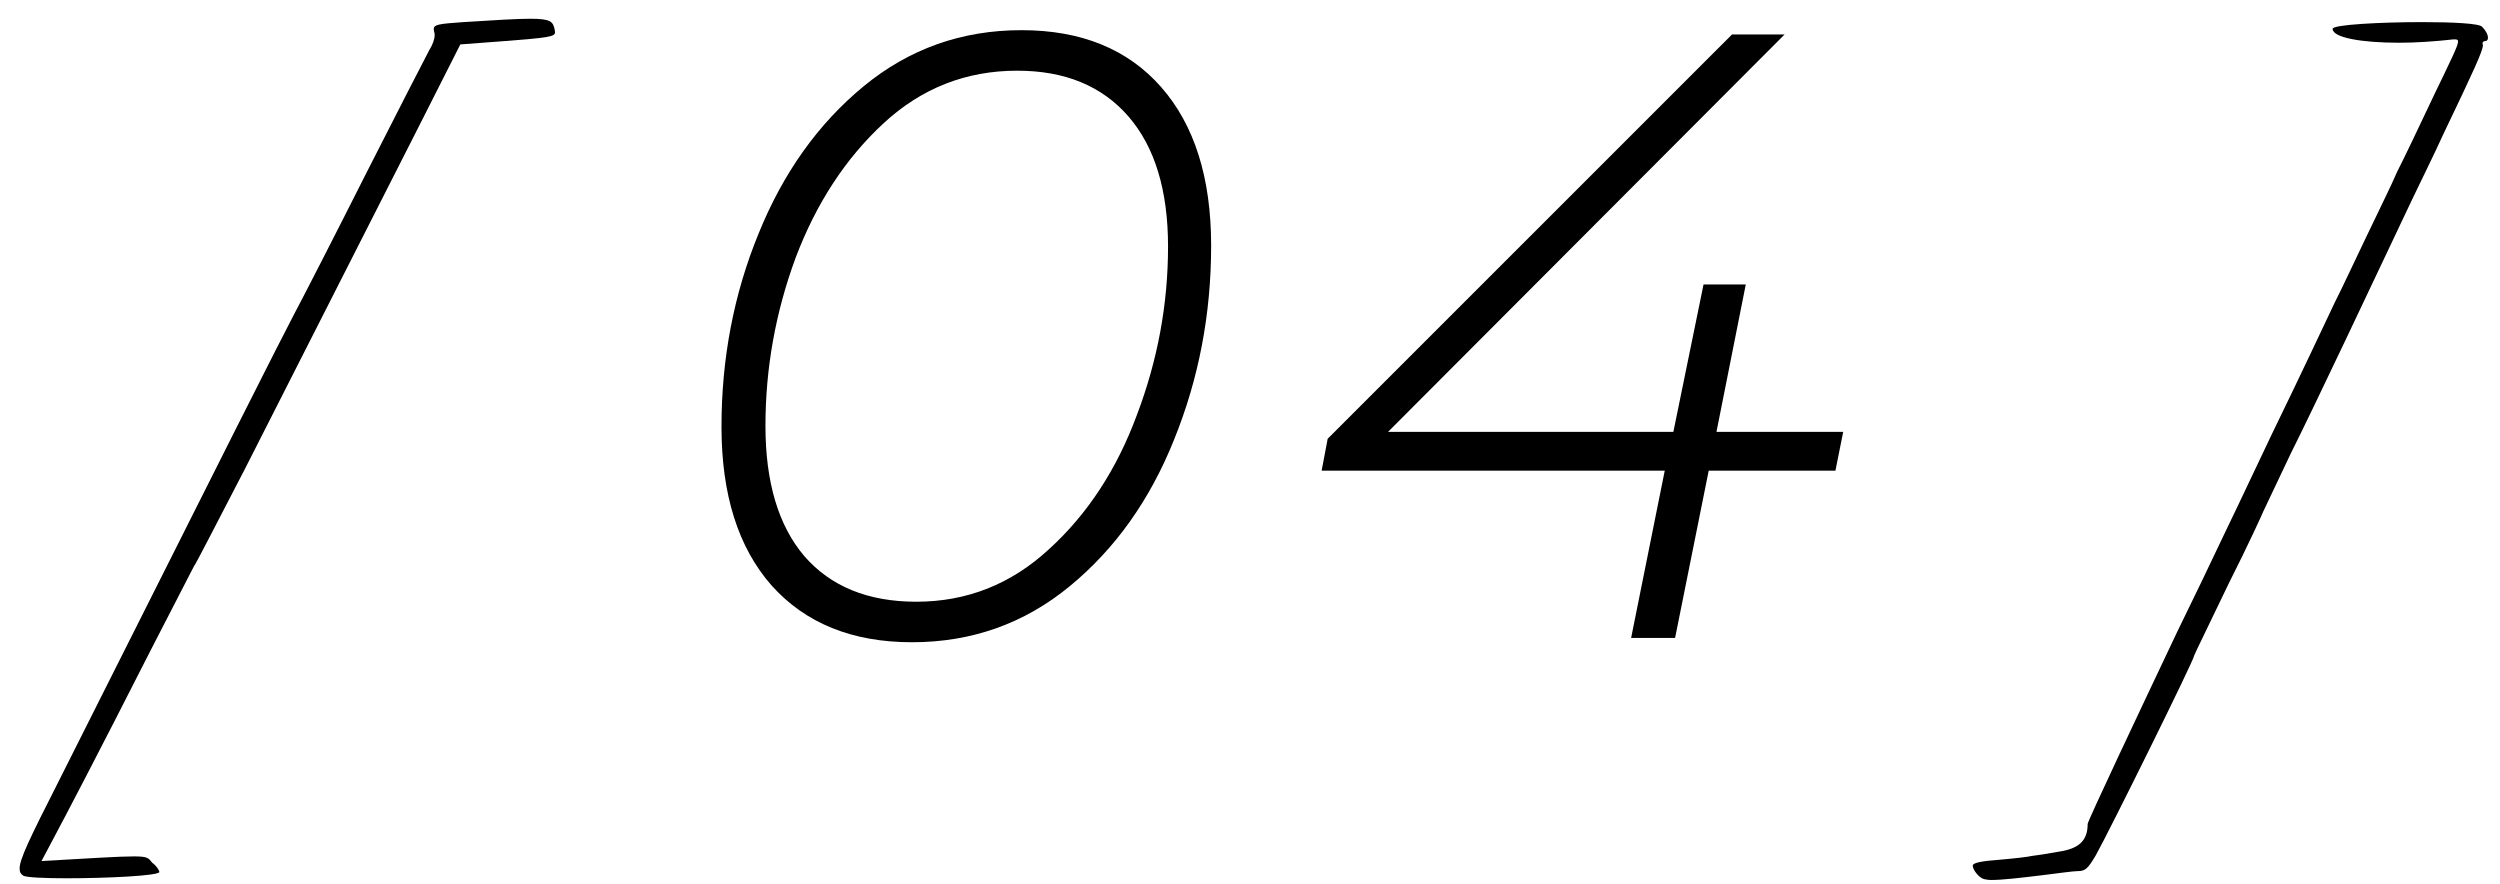
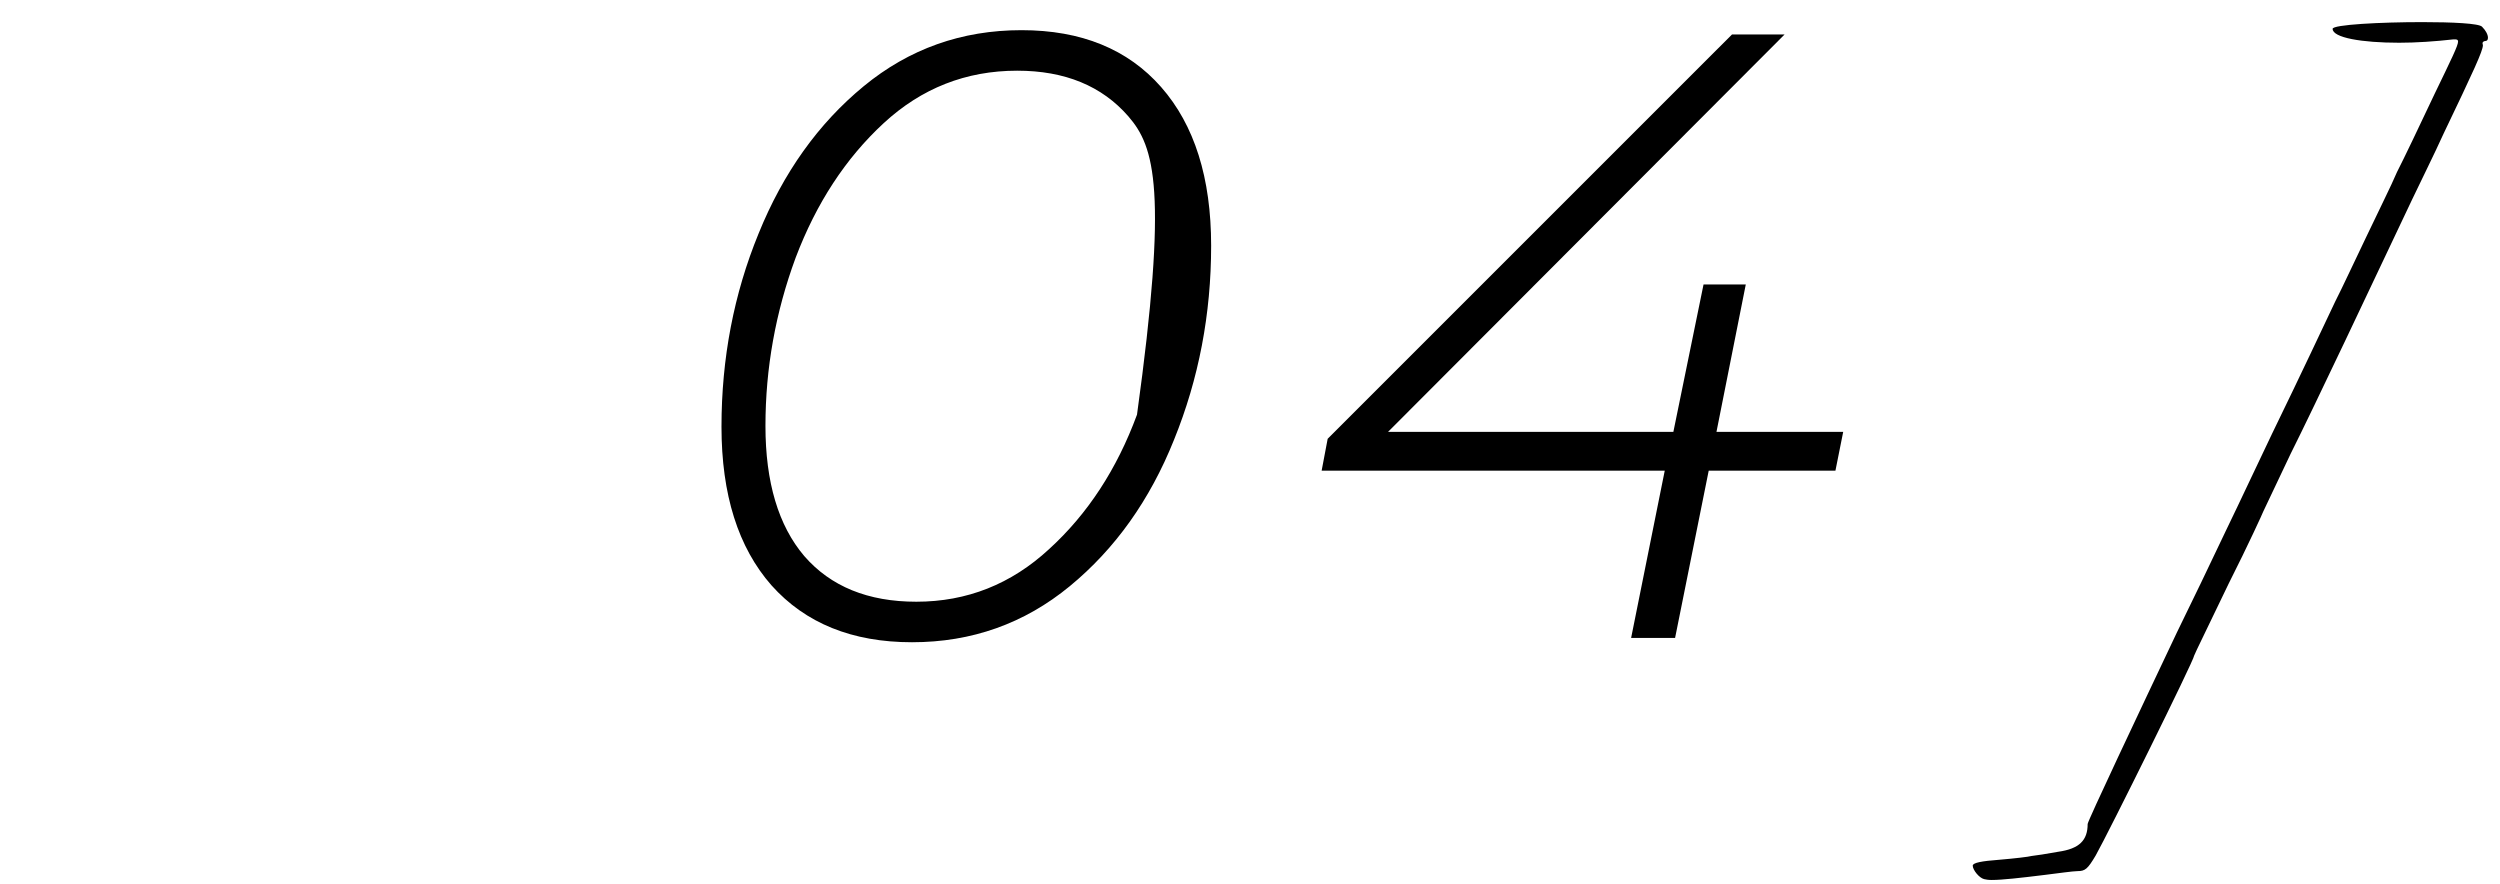
<svg xmlns="http://www.w3.org/2000/svg" width="116" height="41" viewBox="0 0 116 41" fill="none">
  <path d="M92.414 40.831C92.258 40.831 92.141 40.811 92.062 40.791C91.828 40.733 91.535 40.362 91.535 40.166C91.535 40.03 91.965 39.952 92.766 39.893C93.469 39.834 94.133 39.756 94.269 39.717C94.445 39.698 94.973 39.62 95.5 39.522C96.477 39.385 96.867 38.995 96.867 38.233C96.867 38.096 99.25 33.057 101.008 29.346C101.613 28.116 102.648 25.967 103.293 24.6C103.957 23.233 104.895 21.221 105.422 20.127C106.848 17.198 107.785 15.186 108.352 13.995C108.664 13.389 109.289 12.041 109.797 10.987C110.305 9.913 110.969 8.584 111.223 7.979C111.535 7.374 112.297 5.772 112.961 4.366C113.762 2.706 114.055 2.12 114.055 1.924C114.055 1.846 113.996 1.827 113.918 1.827H113.84C112.98 1.924 112.102 1.983 111.32 1.983C109.582 1.983 108.234 1.749 108.234 1.338C108.234 1.143 110.461 1.026 112.395 1.026C113.781 1.026 115.031 1.084 115.168 1.241C115.344 1.417 115.441 1.612 115.441 1.749C115.441 1.846 115.402 1.905 115.305 1.905C115.266 1.905 115.188 1.944 115.188 2.002L115.207 2.1C115.207 2.354 114.777 3.292 113.391 6.182C112.941 7.178 112.258 8.545 111.926 9.249C110.031 13.252 107.434 18.76 106.281 21.065L105.012 23.741C105.012 23.76 104.328 25.264 103.41 27.081C102.551 28.877 101.809 30.381 101.809 30.42C101.809 30.616 97.844 38.623 97.238 39.698C96.867 40.323 96.75 40.42 96.398 40.42C96.203 40.42 95.5 40.518 94.875 40.596C93.762 40.733 92.902 40.831 92.414 40.831Z" fill="black" />
  <path d="M85.164 21.84H79.284L77.724 29.6H75.684L77.244 21.84H61.324L61.604 20.36L80.364 1.6H82.804L64.404 20.04H77.644L79.044 13.2H81.004L79.644 20.04H85.524L85.164 21.84Z" fill="black" />
-   <path d="M42.317 29.8C39.543 29.8 37.37 28.92 35.797 27.16C34.25 25.4 33.477 22.947 33.477 19.8C33.477 16.627 34.05 13.64 35.197 10.84C36.343 8.013 37.97 5.733 40.077 4C42.183 2.267 44.623 1.4 47.397 1.4C50.17 1.4 52.33 2.28 53.877 4.04C55.423 5.8 56.197 8.253 56.197 11.4C56.197 14.573 55.623 17.573 54.477 20.4C53.357 23.2 51.743 25.467 49.637 27.2C47.53 28.933 45.09 29.8 42.317 29.8ZM42.517 27.92C44.863 27.92 46.917 27.107 48.677 25.48C50.463 23.854 51.823 21.773 52.757 19.24C53.717 16.707 54.197 14.107 54.197 11.44C54.197 8.827 53.583 6.813 52.357 5.4C51.13 3.987 49.41 3.28 47.197 3.28C44.823 3.28 42.757 4.093 40.997 5.72C39.237 7.347 37.877 9.427 36.917 11.96C35.983 14.493 35.517 17.093 35.517 19.76C35.517 22.373 36.117 24.387 37.317 25.8C38.543 27.213 40.277 27.92 42.517 27.92Z" fill="black" />
-   <path d="M3.098 40.752C2.082 40.752 1.223 40.713 1.086 40.635C0.969 40.557 0.91 40.479 0.91 40.303C0.91 39.873 1.359 38.936 2.668 36.358C11.105 19.561 12.883 16.045 13.605 14.659C14.074 13.78 15.617 10.772 17.023 7.979C18.449 5.167 19.758 2.627 19.914 2.334C20.07 2.081 20.168 1.827 20.168 1.631C20.168 1.592 20.168 1.534 20.148 1.495C20.129 1.436 20.129 1.377 20.129 1.338C20.129 1.143 20.363 1.104 21.496 1.026C23.039 0.928 23.996 0.87 24.602 0.87C25.559 0.87 25.656 1.006 25.734 1.358L25.754 1.495C25.754 1.709 25.422 1.749 23.43 1.905L21.359 2.061C18.293 8.135 18.82 7.061 11.379 21.729C10.109 24.17 9.074 26.202 8.996 26.28L7.004 30.147C4.465 35.147 3.059 37.823 2.434 38.995L1.926 39.952C4.367 39.815 5.5 39.737 6.223 39.737C6.867 39.737 6.887 39.815 7.062 40.03C7.277 40.186 7.395 40.401 7.395 40.459C7.395 40.635 4.953 40.752 3.098 40.752Z" fill="black" />
+   <path d="M42.317 29.8C39.543 29.8 37.37 28.92 35.797 27.16C34.25 25.4 33.477 22.947 33.477 19.8C33.477 16.627 34.05 13.64 35.197 10.84C36.343 8.013 37.97 5.733 40.077 4C42.183 2.267 44.623 1.4 47.397 1.4C50.17 1.4 52.33 2.28 53.877 4.04C55.423 5.8 56.197 8.253 56.197 11.4C56.197 14.573 55.623 17.573 54.477 20.4C53.357 23.2 51.743 25.467 49.637 27.2C47.53 28.933 45.09 29.8 42.317 29.8ZM42.517 27.92C44.863 27.92 46.917 27.107 48.677 25.48C50.463 23.854 51.823 21.773 52.757 19.24C54.197 8.827 53.583 6.813 52.357 5.4C51.13 3.987 49.41 3.28 47.197 3.28C44.823 3.28 42.757 4.093 40.997 5.72C39.237 7.347 37.877 9.427 36.917 11.96C35.983 14.493 35.517 17.093 35.517 19.76C35.517 22.373 36.117 24.387 37.317 25.8C38.543 27.213 40.277 27.92 42.517 27.92Z" fill="black" />
</svg>